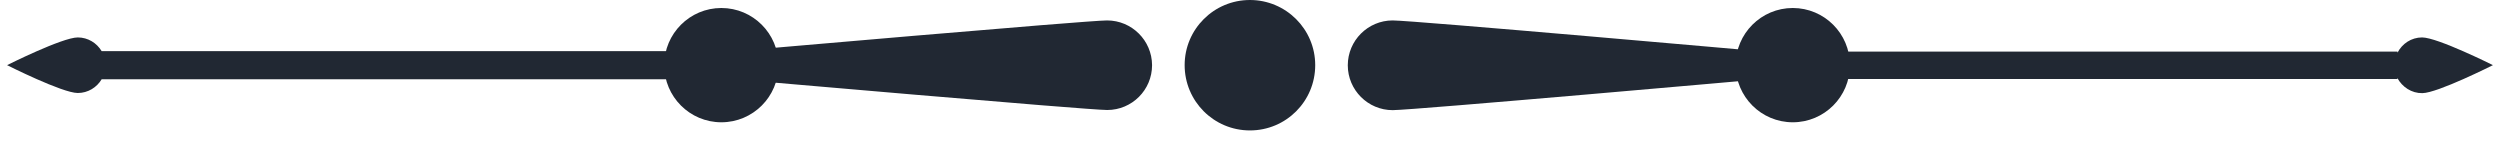
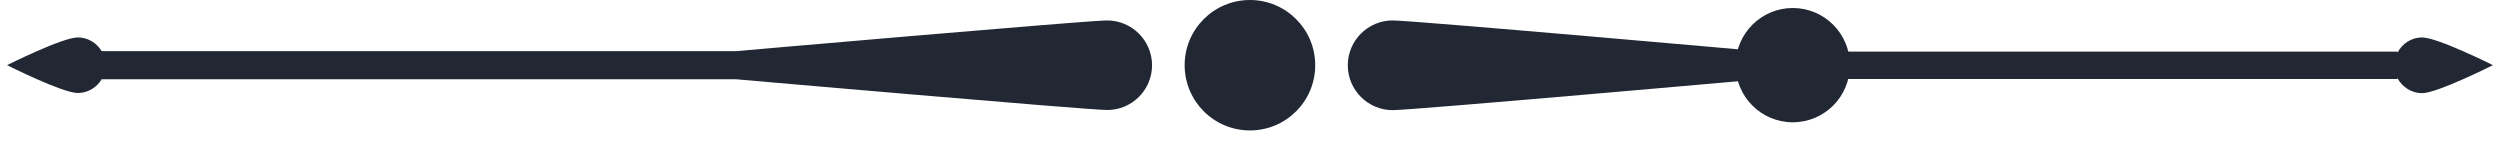
<svg xmlns="http://www.w3.org/2000/svg" width="175" height="10" viewBox="0 0 175 10" fill="none">
  <g clip-path="url(#clip0_478_7051)">
    <path d="M169.565 6.52C170.635 6.51 174.505 4.56 174.505 4.56C174.505 4.56 170.625 2.62 169.545 2.62C168.795 2.62 168.145 3.06 167.825 3.69V3.61H123.465C123.465 3.61 98.885 1.43 97.485 1.43C95.755 1.43 94.345 2.84 94.345 4.57C94.345 6.3 95.755 7.71 97.485 7.71C98.885 7.71 123.455 5.53 123.455 5.53H167.815V5.46C168.155 6.09 168.805 6.53 169.565 6.52Z" fill="#212833" />
    <path d="M87.495 0C84.975 0 82.925 2.04 82.925 4.56C82.925 7.08 84.965 9.13 87.495 9.13C90.025 9.13 92.065 7.09 92.065 4.56C92.065 2.04 90.015 0 87.495 0Z" fill="#212833" />
    <path d="M77.495 1.43C76.105 1.43 51.525 3.58 51.525 3.58H7.115C6.775 3.01 6.155 2.62 5.445 2.62C4.365 2.62 0.495 4.56 0.495 4.56C0.495 4.56 4.365 6.51 5.445 6.51C6.155 6.51 6.775 6.12 7.115 5.55H51.535C51.535 5.55 76.115 7.7 77.505 7.7C79.235 7.7 80.645 6.3 80.645 4.56C80.635 2.83 79.225 1.43 77.495 1.43Z" fill="#212833" />
-     <path d="M50.495 8.56C52.704 8.56 54.495 6.769 54.495 4.56C54.495 2.351 52.704 0.56 50.495 0.56C48.286 0.56 46.495 2.351 46.495 4.56C46.495 6.769 48.286 8.56 50.495 8.56Z" fill="#212833" />
    <path d="M125.495 8.56C127.704 8.56 129.495 6.769 129.495 4.56C129.495 2.351 127.704 0.56 125.495 0.56C123.286 0.56 121.495 2.351 121.495 4.56C121.495 6.769 123.286 8.56 125.495 8.56Z" fill="#212833" />
  </g>
  <defs>
    <clipPath id="clip0_478_7051">
      <rect width="174.01" height="9.13" fill="white" transform="translate(0.495)" />
    </clipPath>
  </defs>
</svg>